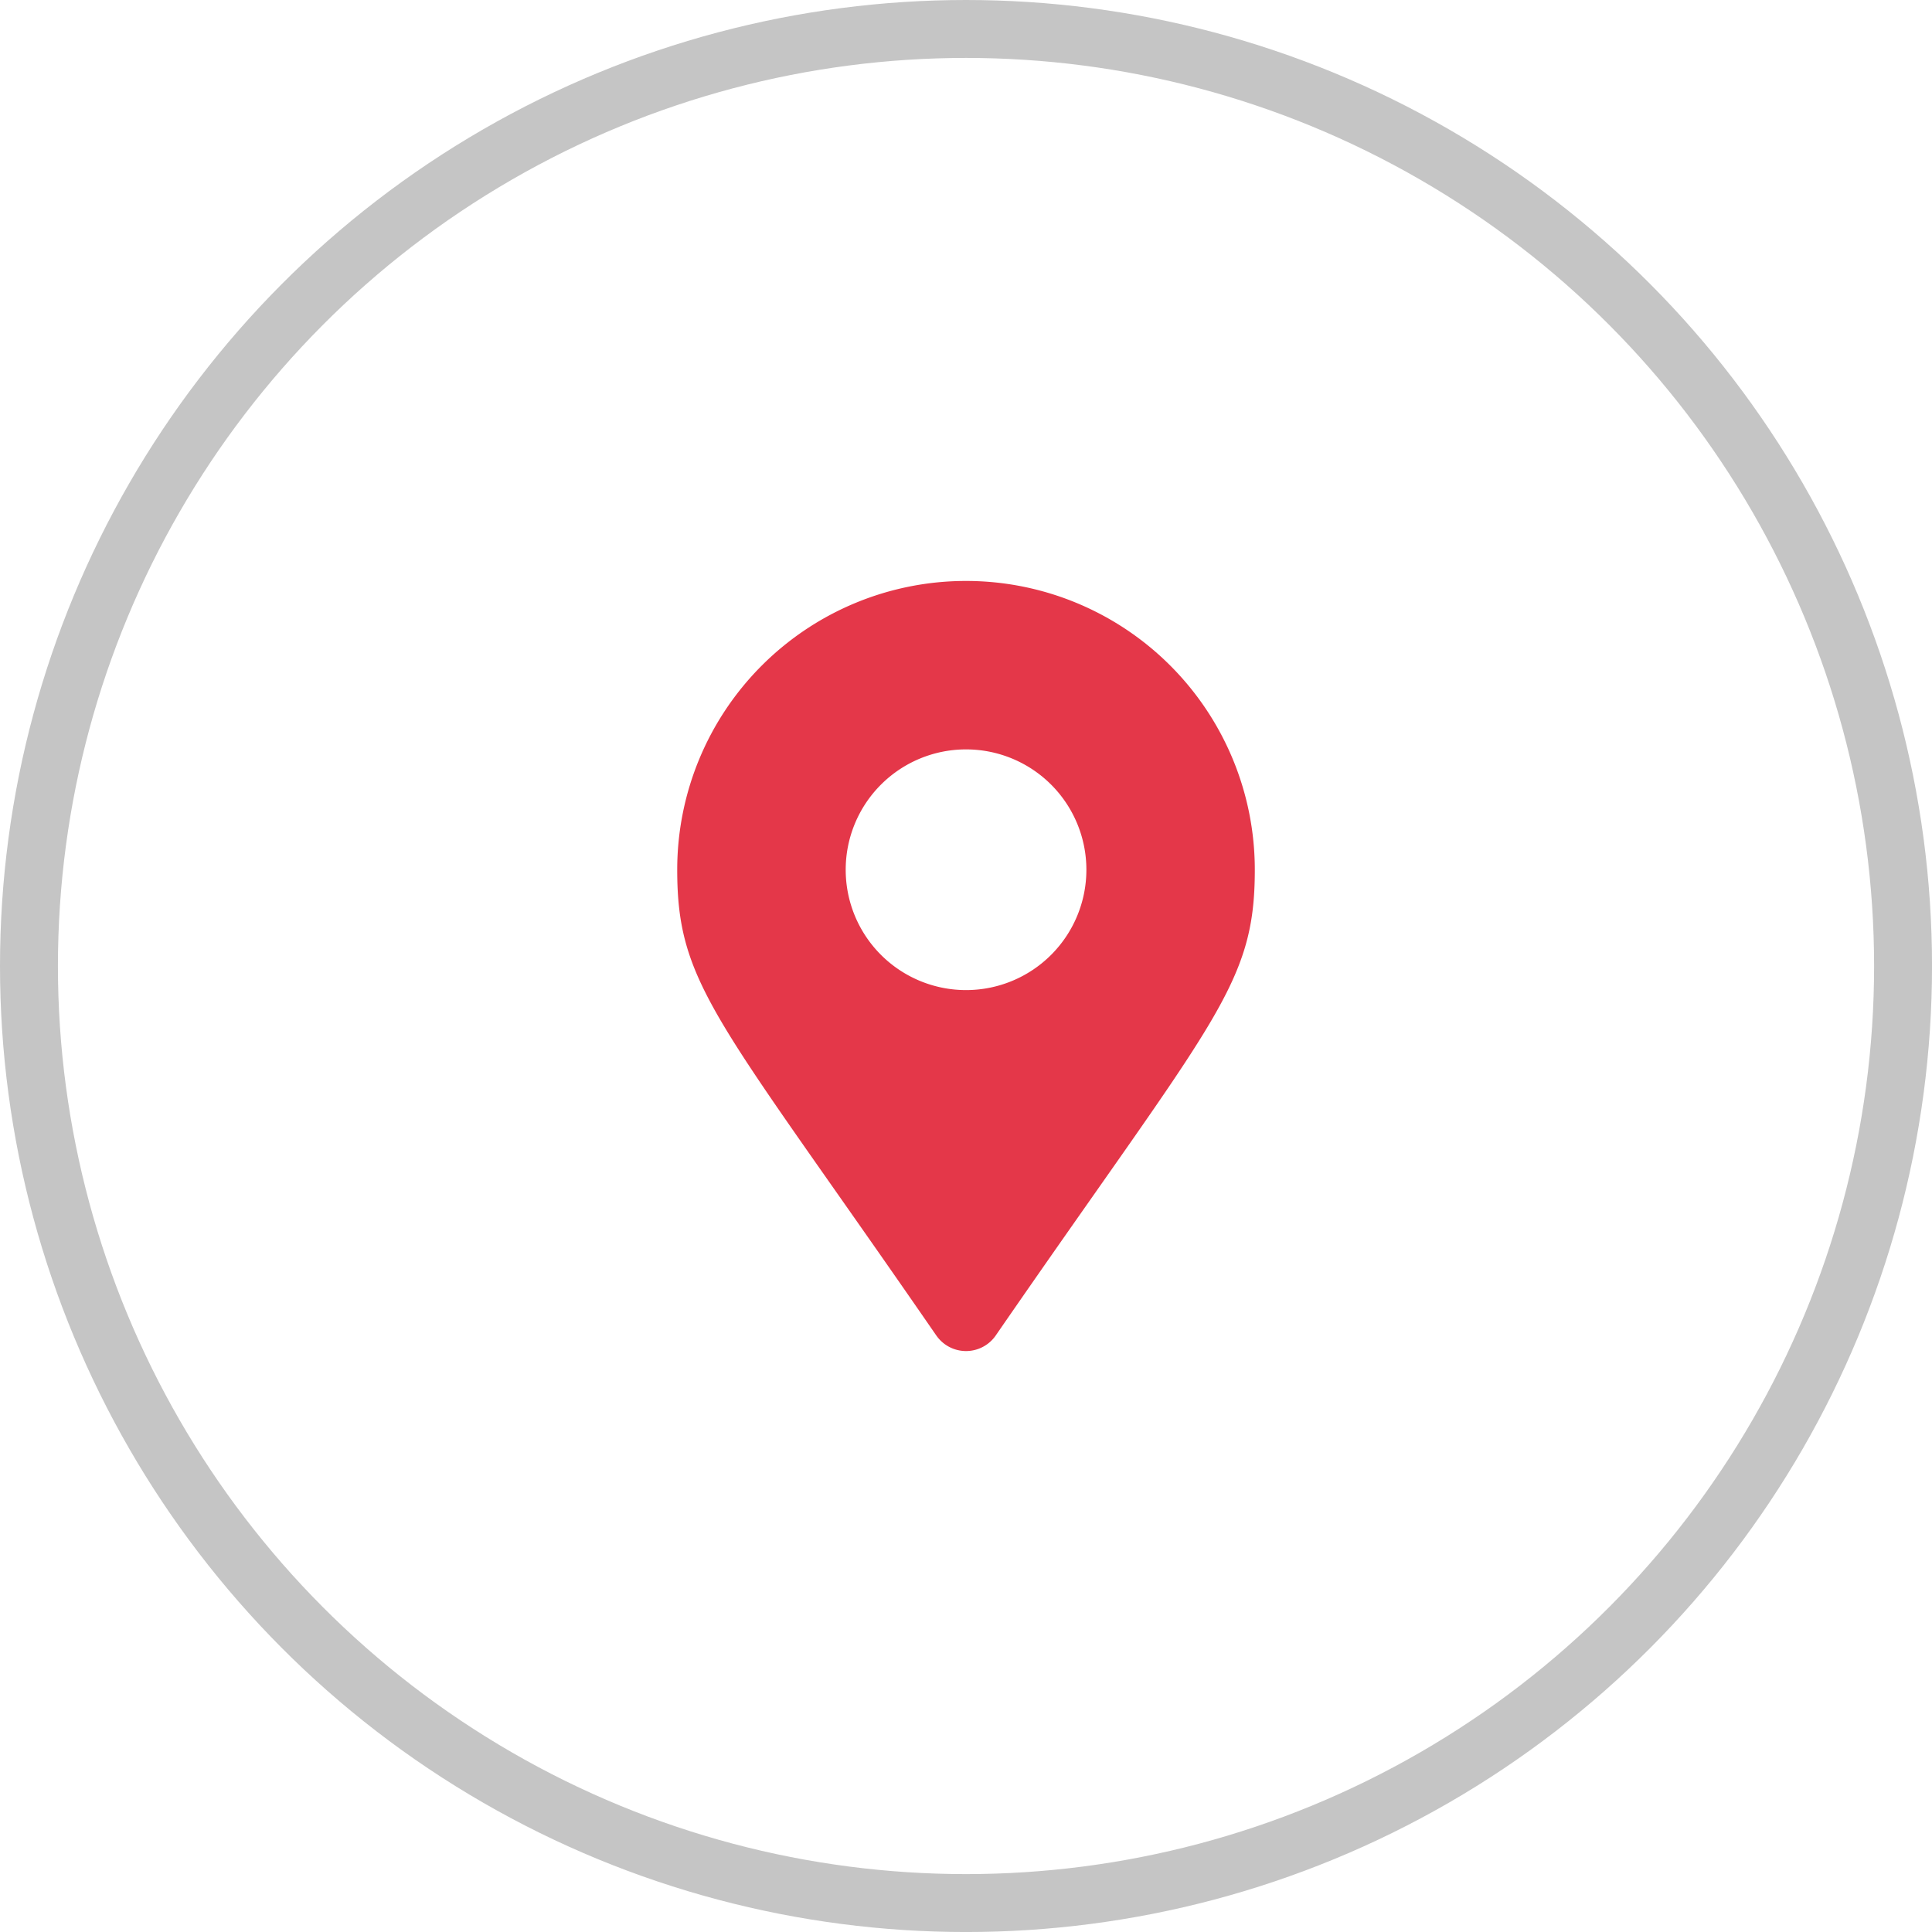
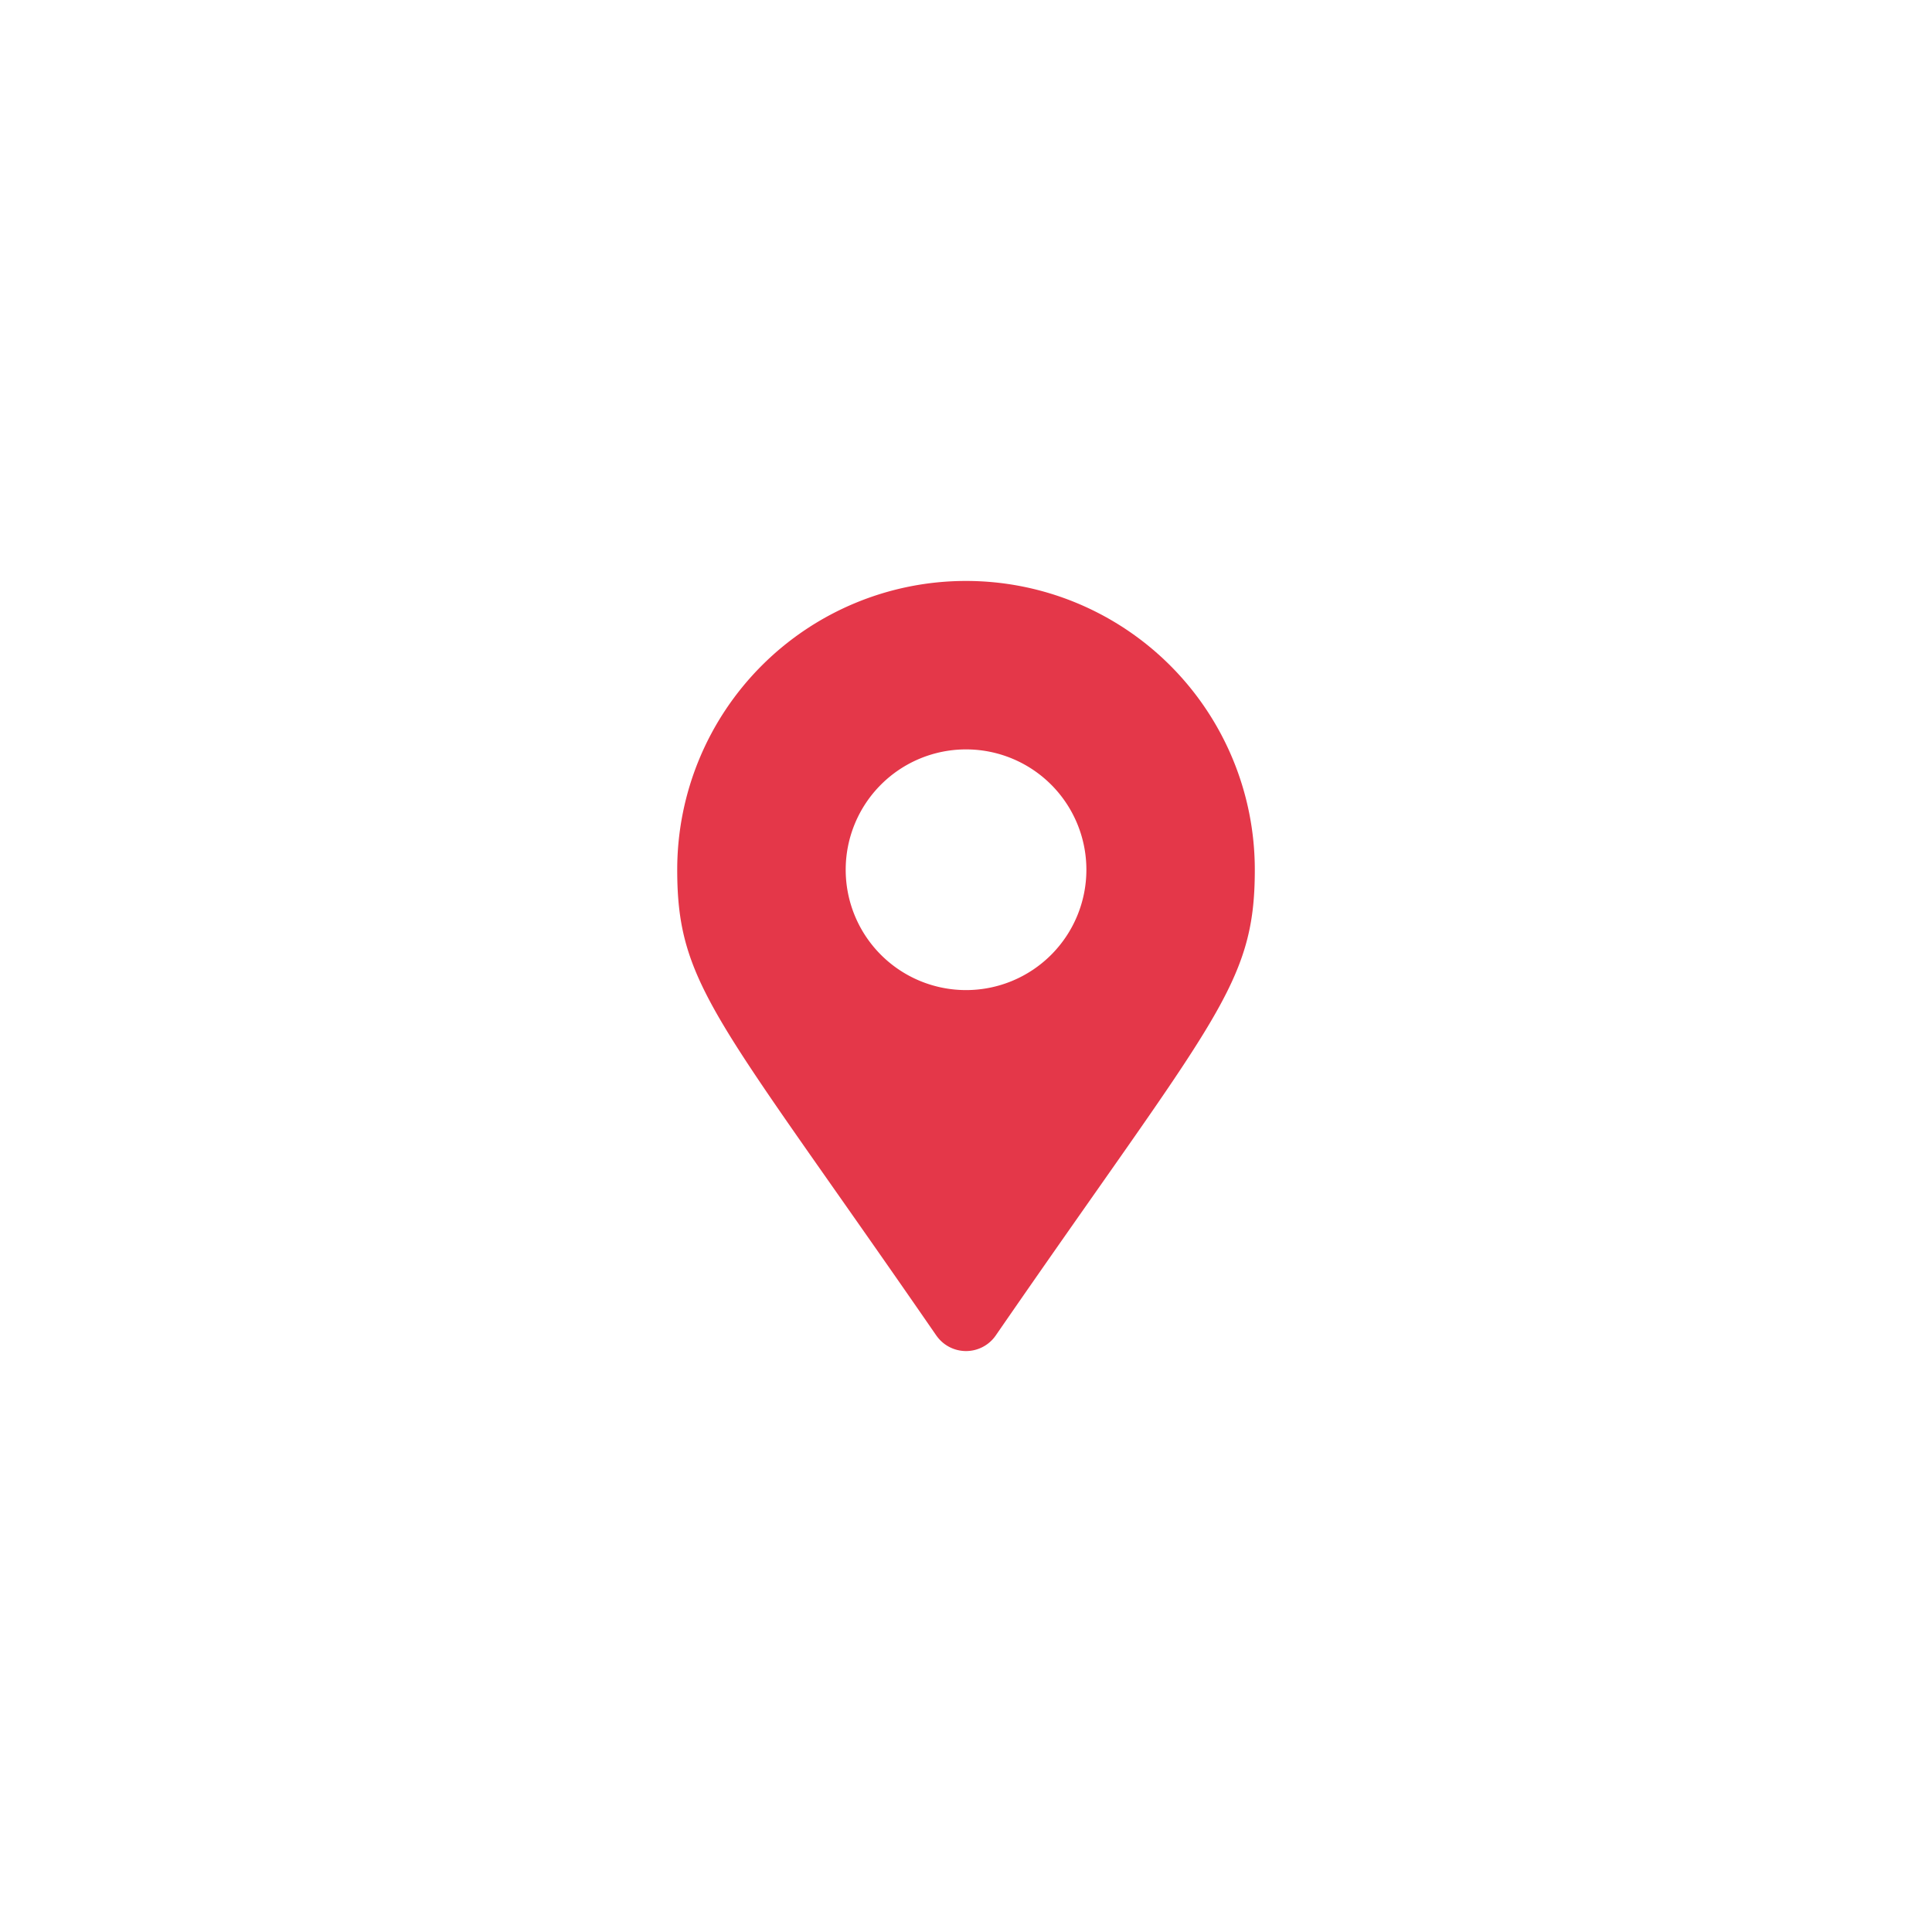
<svg xmlns="http://www.w3.org/2000/svg" width="66.705" height="66.705" viewBox="0 0 66.705 66.705">
  <g id="gps-mark" transform="translate(-443.647 -469.59)">
    <g id="Ellipse_12" data-name="Ellipse 12" transform="translate(443.647 469.59)" fill="none" stroke="#c5c5c5" stroke-width="2">
      <circle cx="33.353" cy="33.353" r="33.353" stroke="none" />
-       <circle cx="33.353" cy="33.353" r="32.353" fill="none" />
    </g>
    <path id="Icon_awesome-map-marker-alt" data-name="Icon awesome-map-marker-alt" d="M8.946,26.053C1.4,15.114,0,13.992,0,9.971a9.971,9.971,0,1,1,19.942,0c0,4.02-1.4,5.143-8.946,16.082a1.247,1.247,0,0,1-2.049,0ZM9.971,14.126A4.155,4.155,0,1,0,5.817,9.971,4.155,4.155,0,0,0,9.971,14.126Z" transform="translate(467.029 489.648)" fill="#e43749" />
  </g>
</svg>